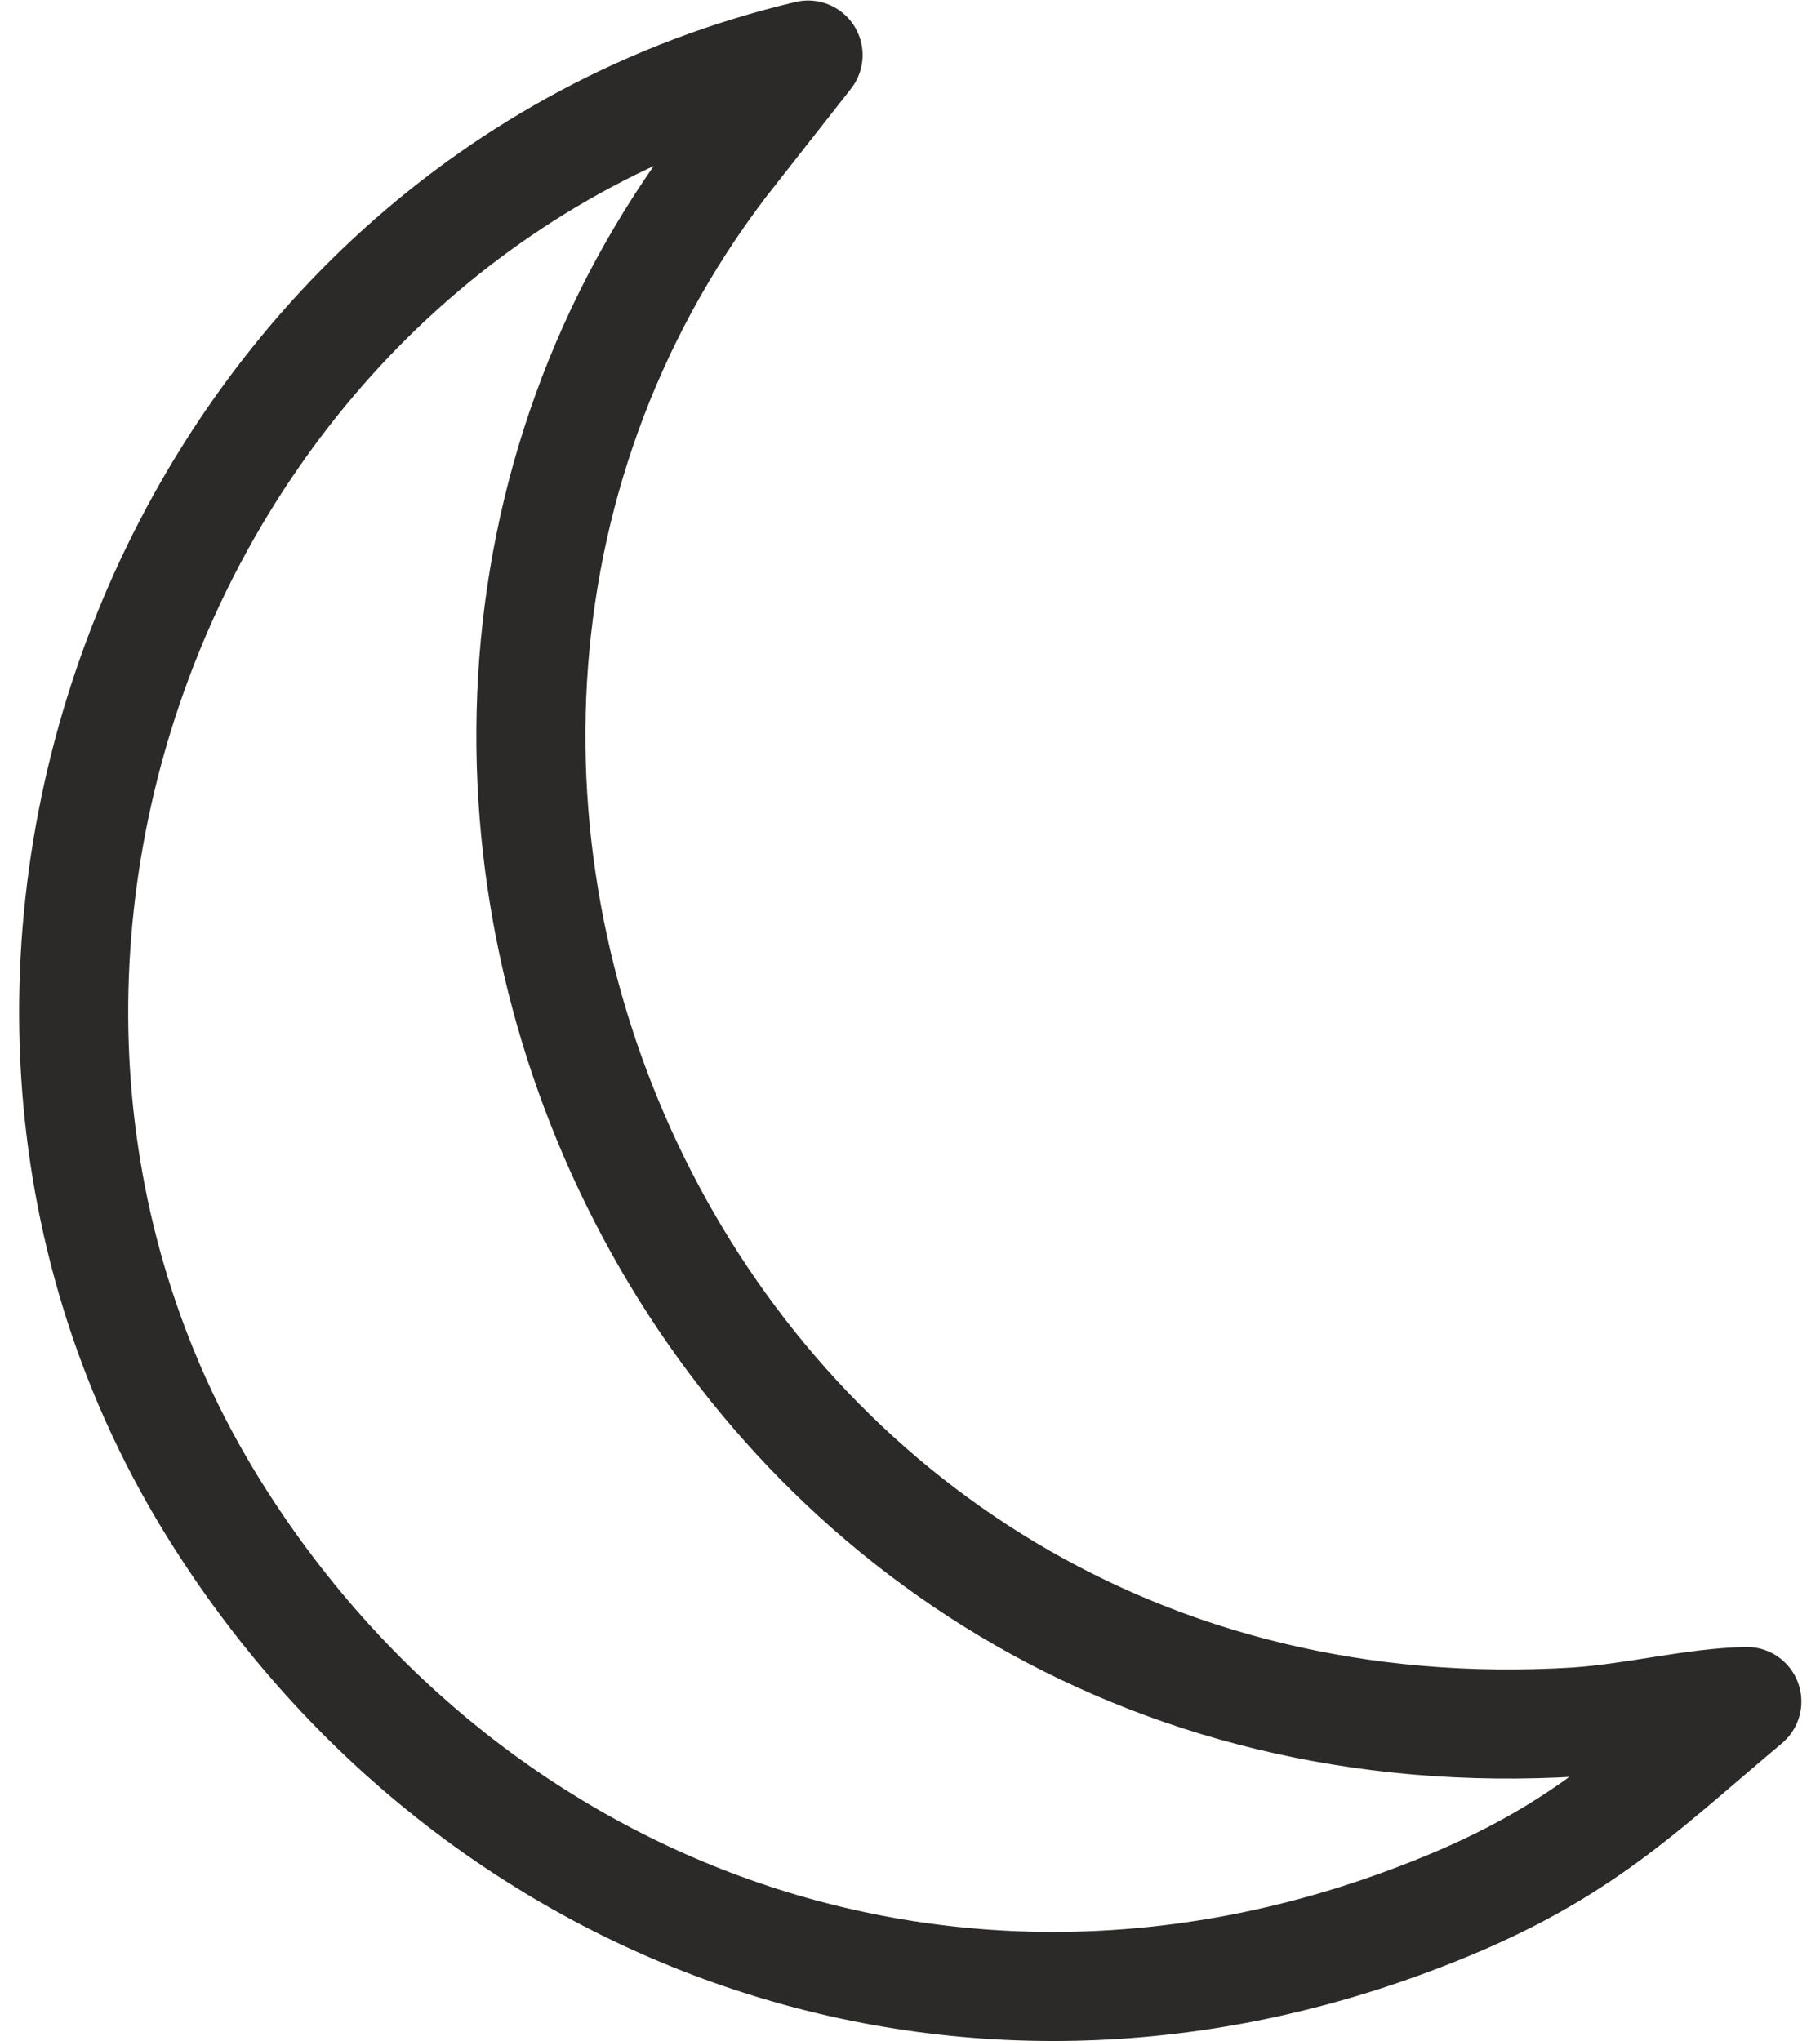
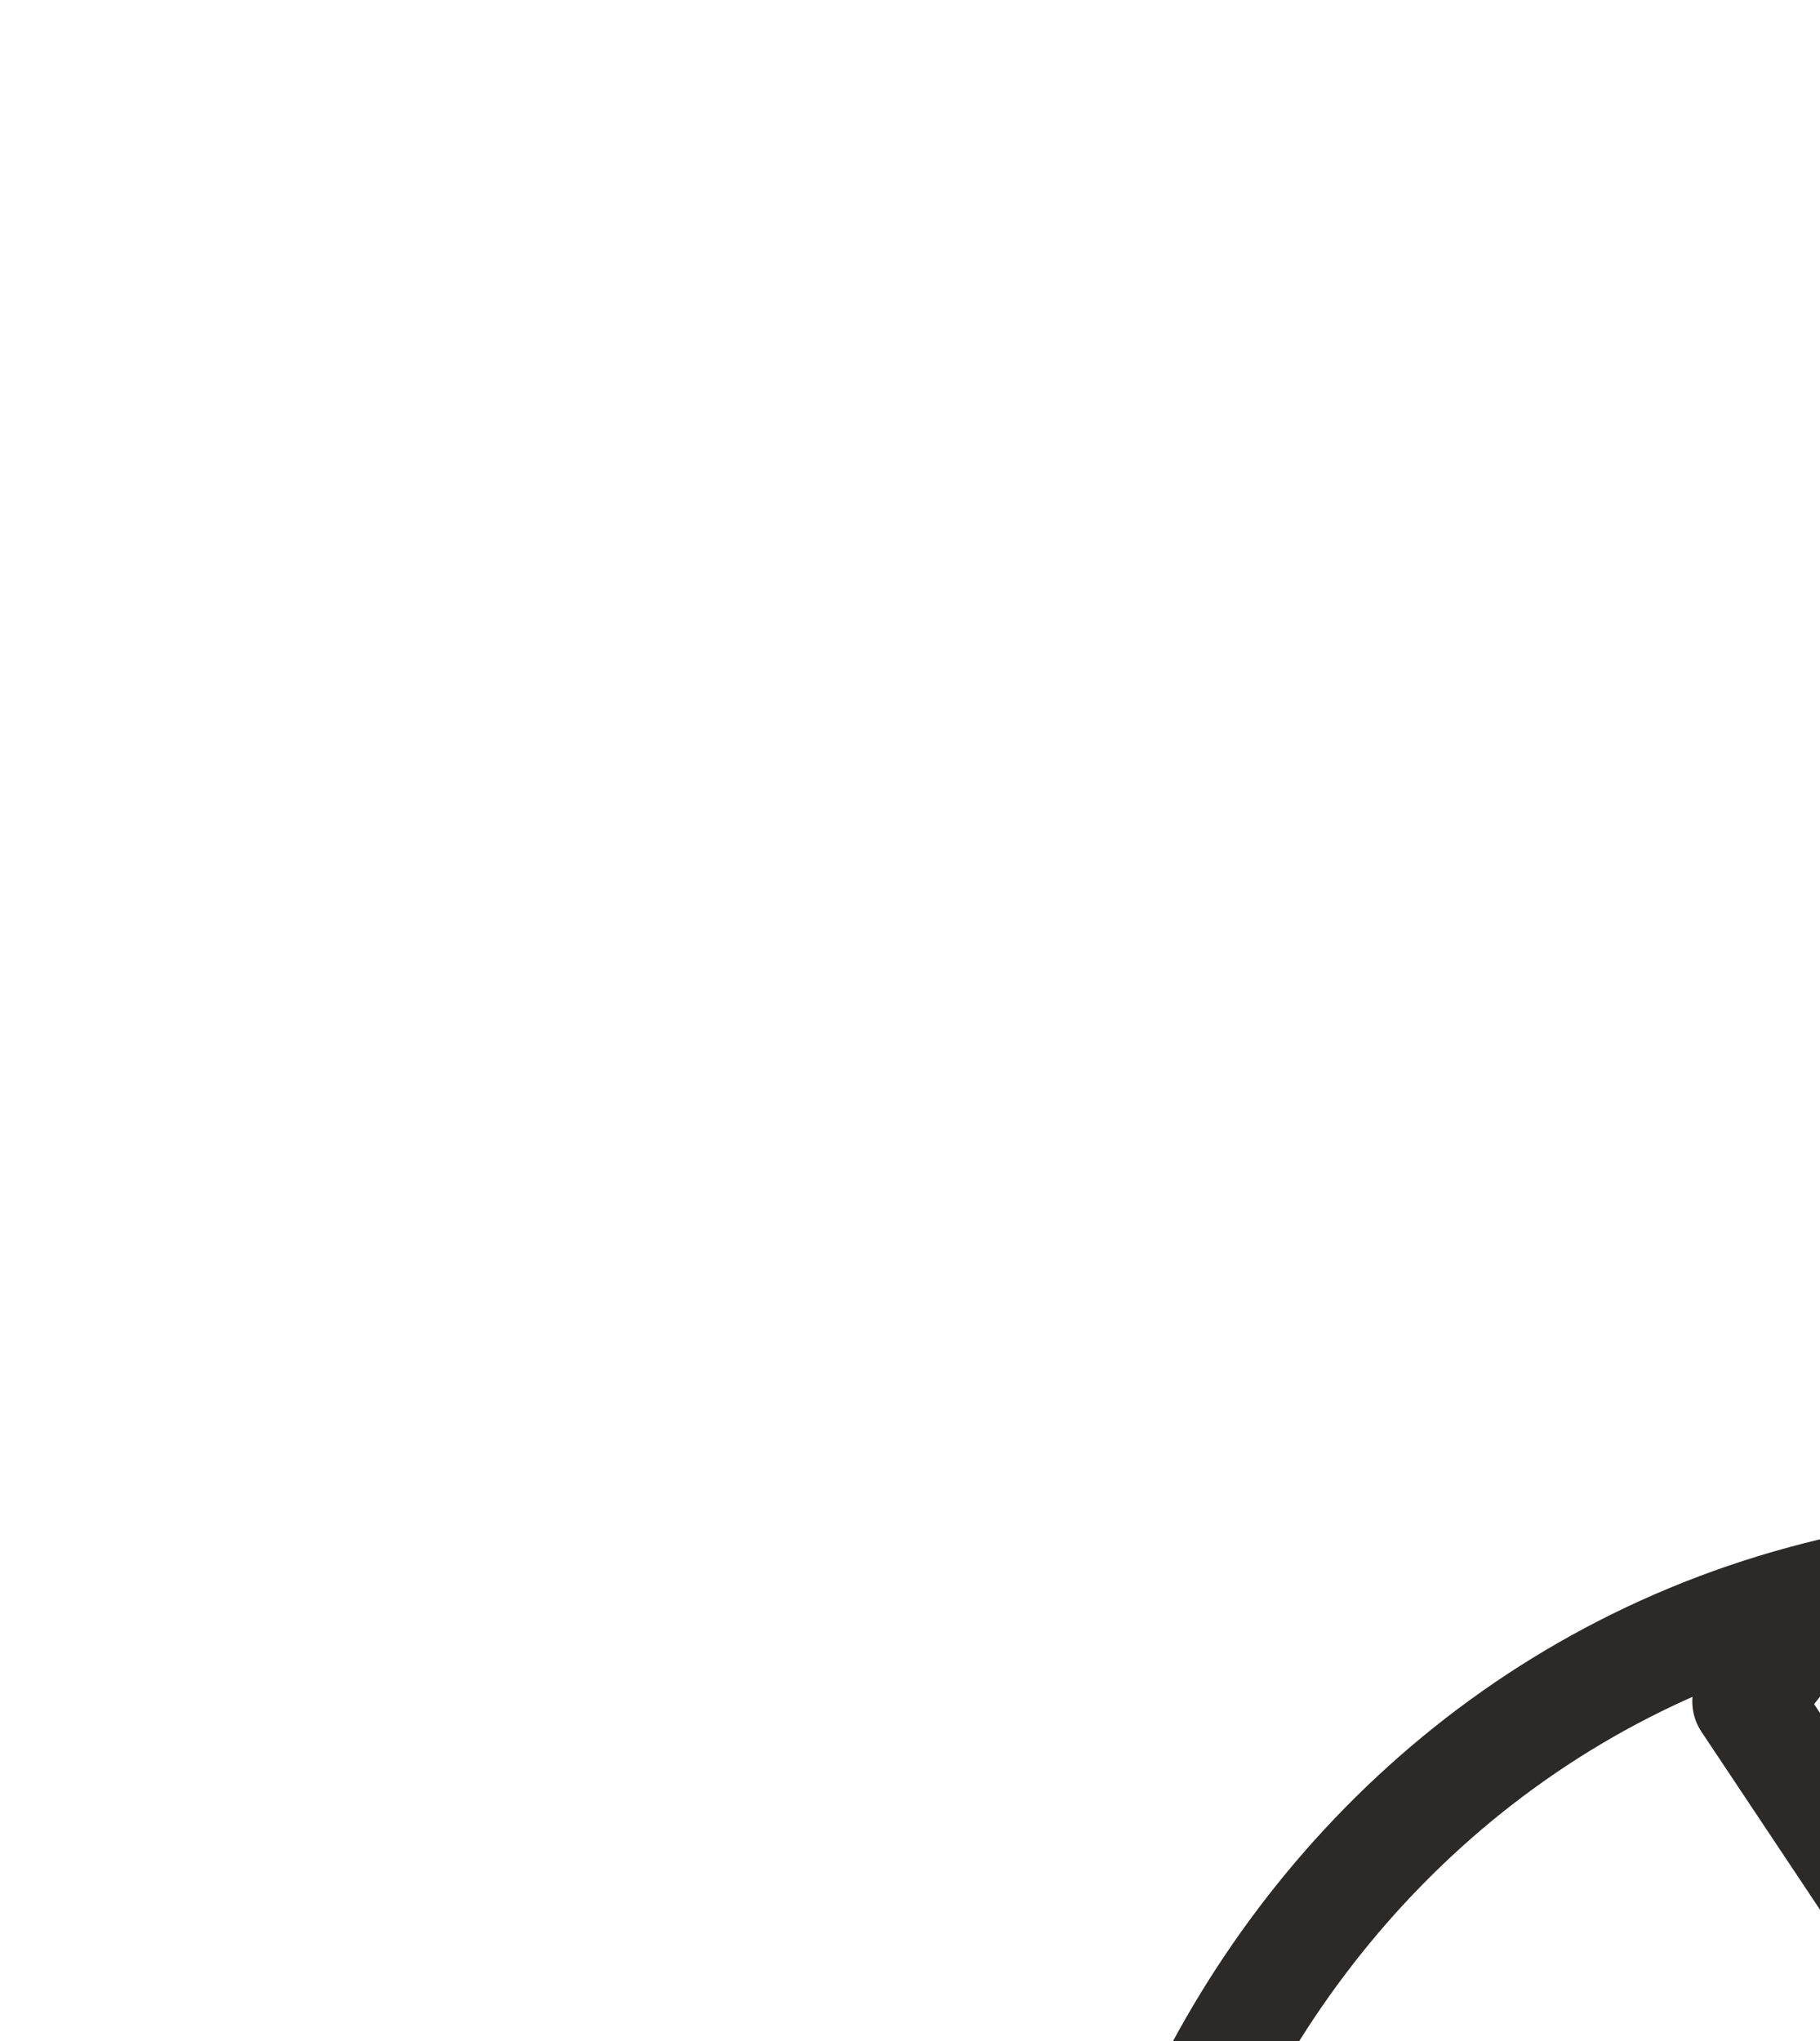
<svg xmlns="http://www.w3.org/2000/svg" xml:space="preserve" width="33px" height="37px" style="shape-rendering:geometricPrecision; text-rendering:geometricPrecision; image-rendering:optimizeQuality; fill-rule:evenodd; clip-rule:evenodd" viewBox="0 0 1.748 2.002">
  <defs>
    <style type="text/css">  .str0 {stroke:#2B2A29;stroke-width:0.107;stroke-linecap:round;stroke-linejoin:round;stroke-miterlimit:22.926} .fil0 {fill:none}  </style>
  </defs>
  <g id="Слой_x0020_1">
-     <path class="fil0 str0" d="M1.695 1.669c-0.052,0.001 -0.109,0.016 -0.167,0.02 -0.858,0.053 -1.304,-0.915 -0.838,-1.528l0.084 -0.107c-0.623,0.148 -0.91,0.893 -0.586,1.421 0.24,0.391 0.707,0.58 1.168,0.412 0.168,-0.061 0.227,-0.124 0.339,-0.218z" />
+     <path class="fil0 str0" d="M1.695 1.669l0.084 -0.107c-0.623,0.148 -0.91,0.893 -0.586,1.421 0.24,0.391 0.707,0.58 1.168,0.412 0.168,-0.061 0.227,-0.124 0.339,-0.218z" />
  </g>
</svg>